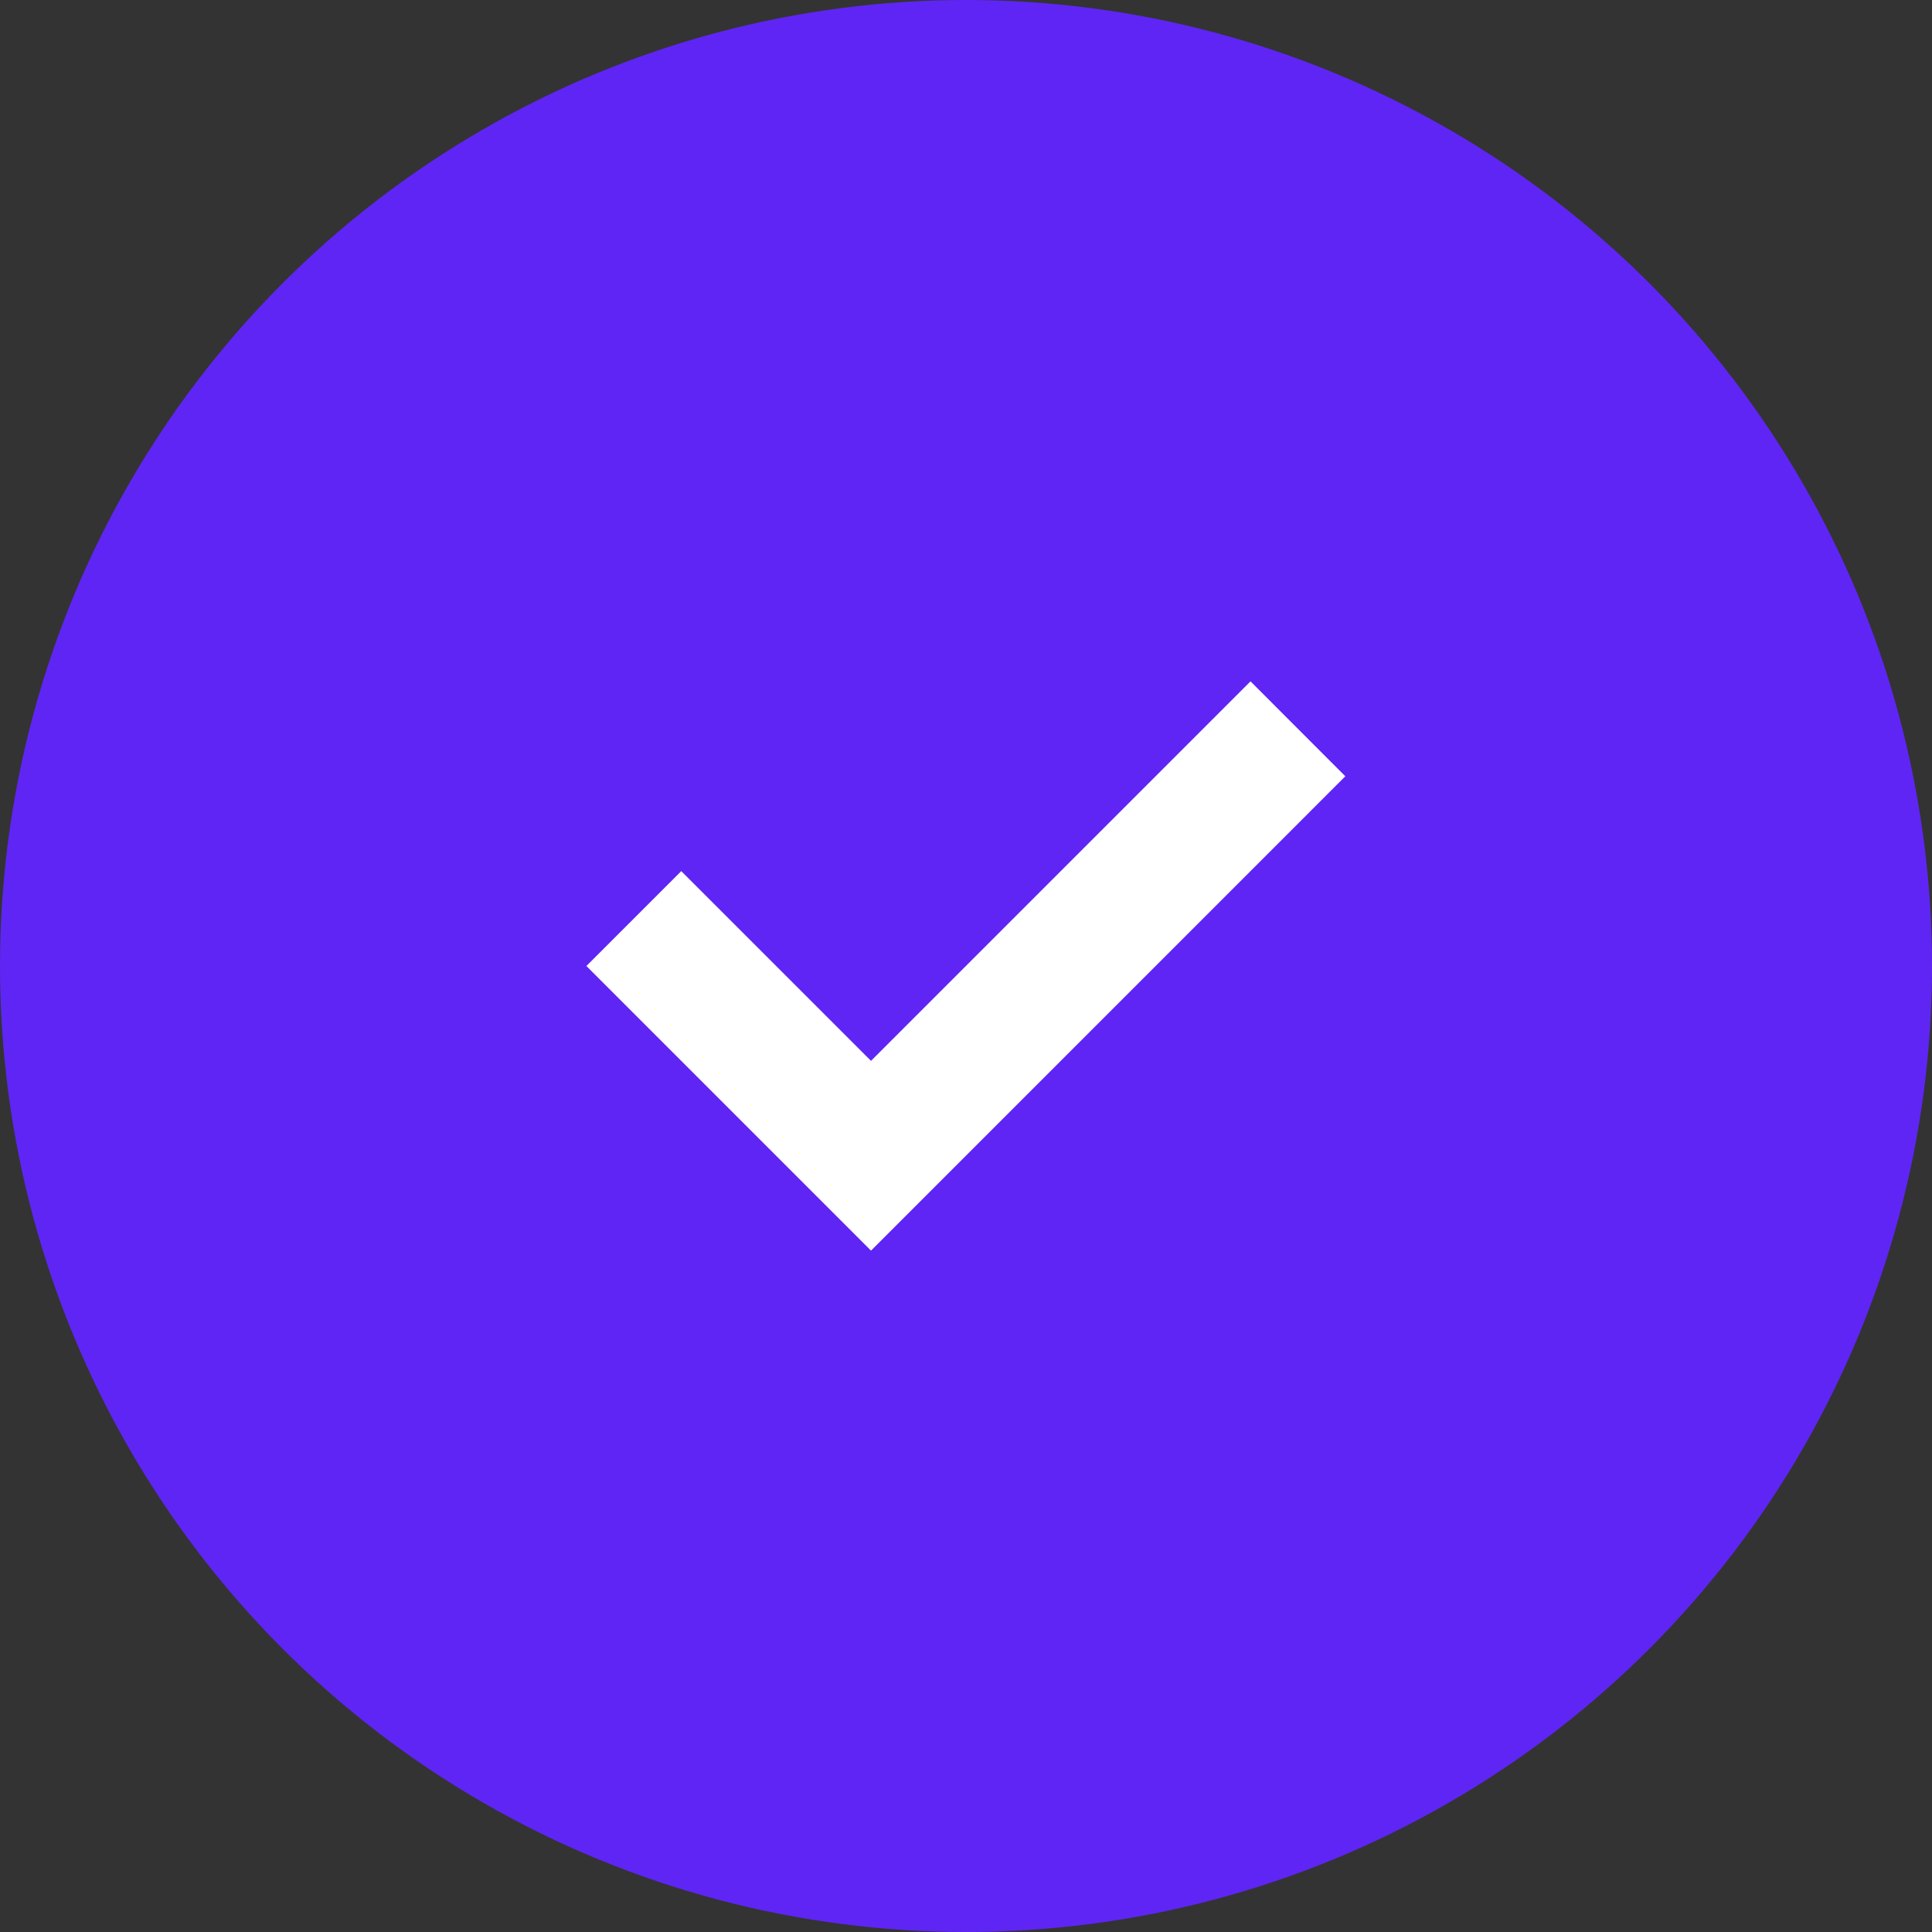
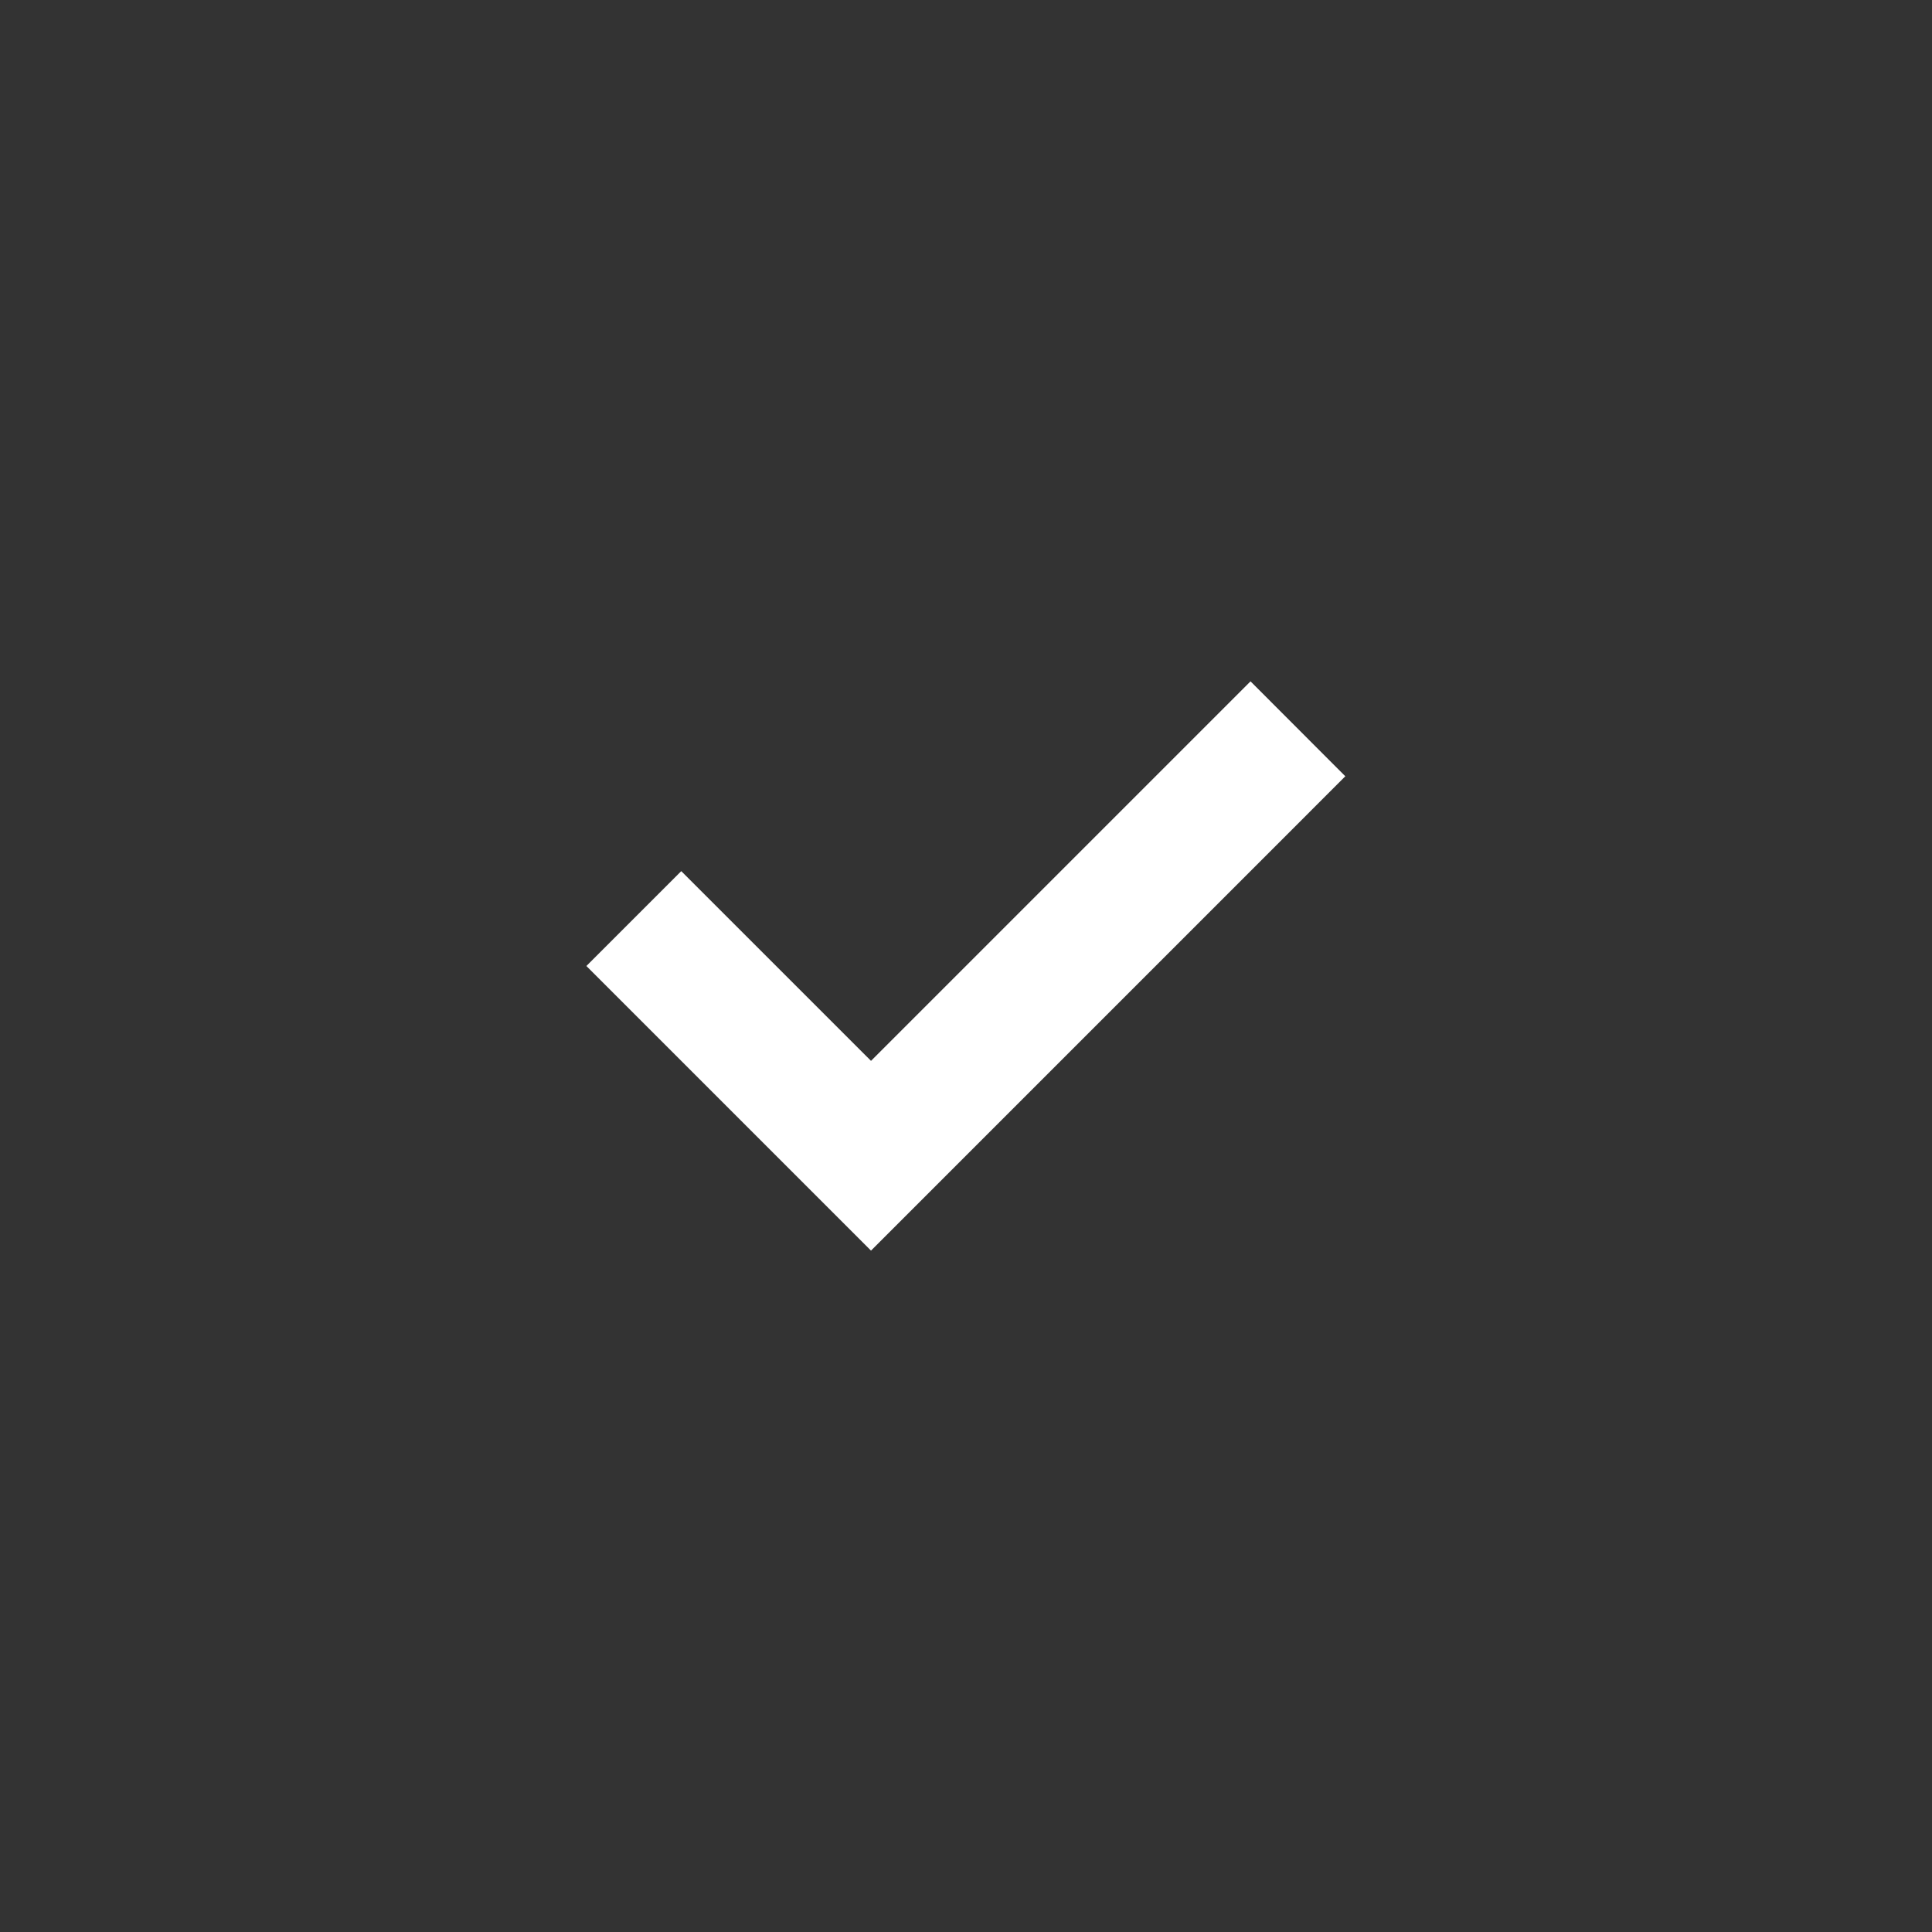
<svg xmlns="http://www.w3.org/2000/svg" width="60" height="60" viewBox="0 0 60 60" fill="none">
  <rect x="0" y="0" width="60" height="60" fill="#333333" stroke="none" />
-   <circle cx="30" cy="30" r="30" fill="#5F25F4" />
  <path d="M27.05 32.946L21.157 27.054L18.211 30L27.05 38.839L41.78 24.108L38.836 21.16L27.05 32.946Z" fill="white" />
</svg>